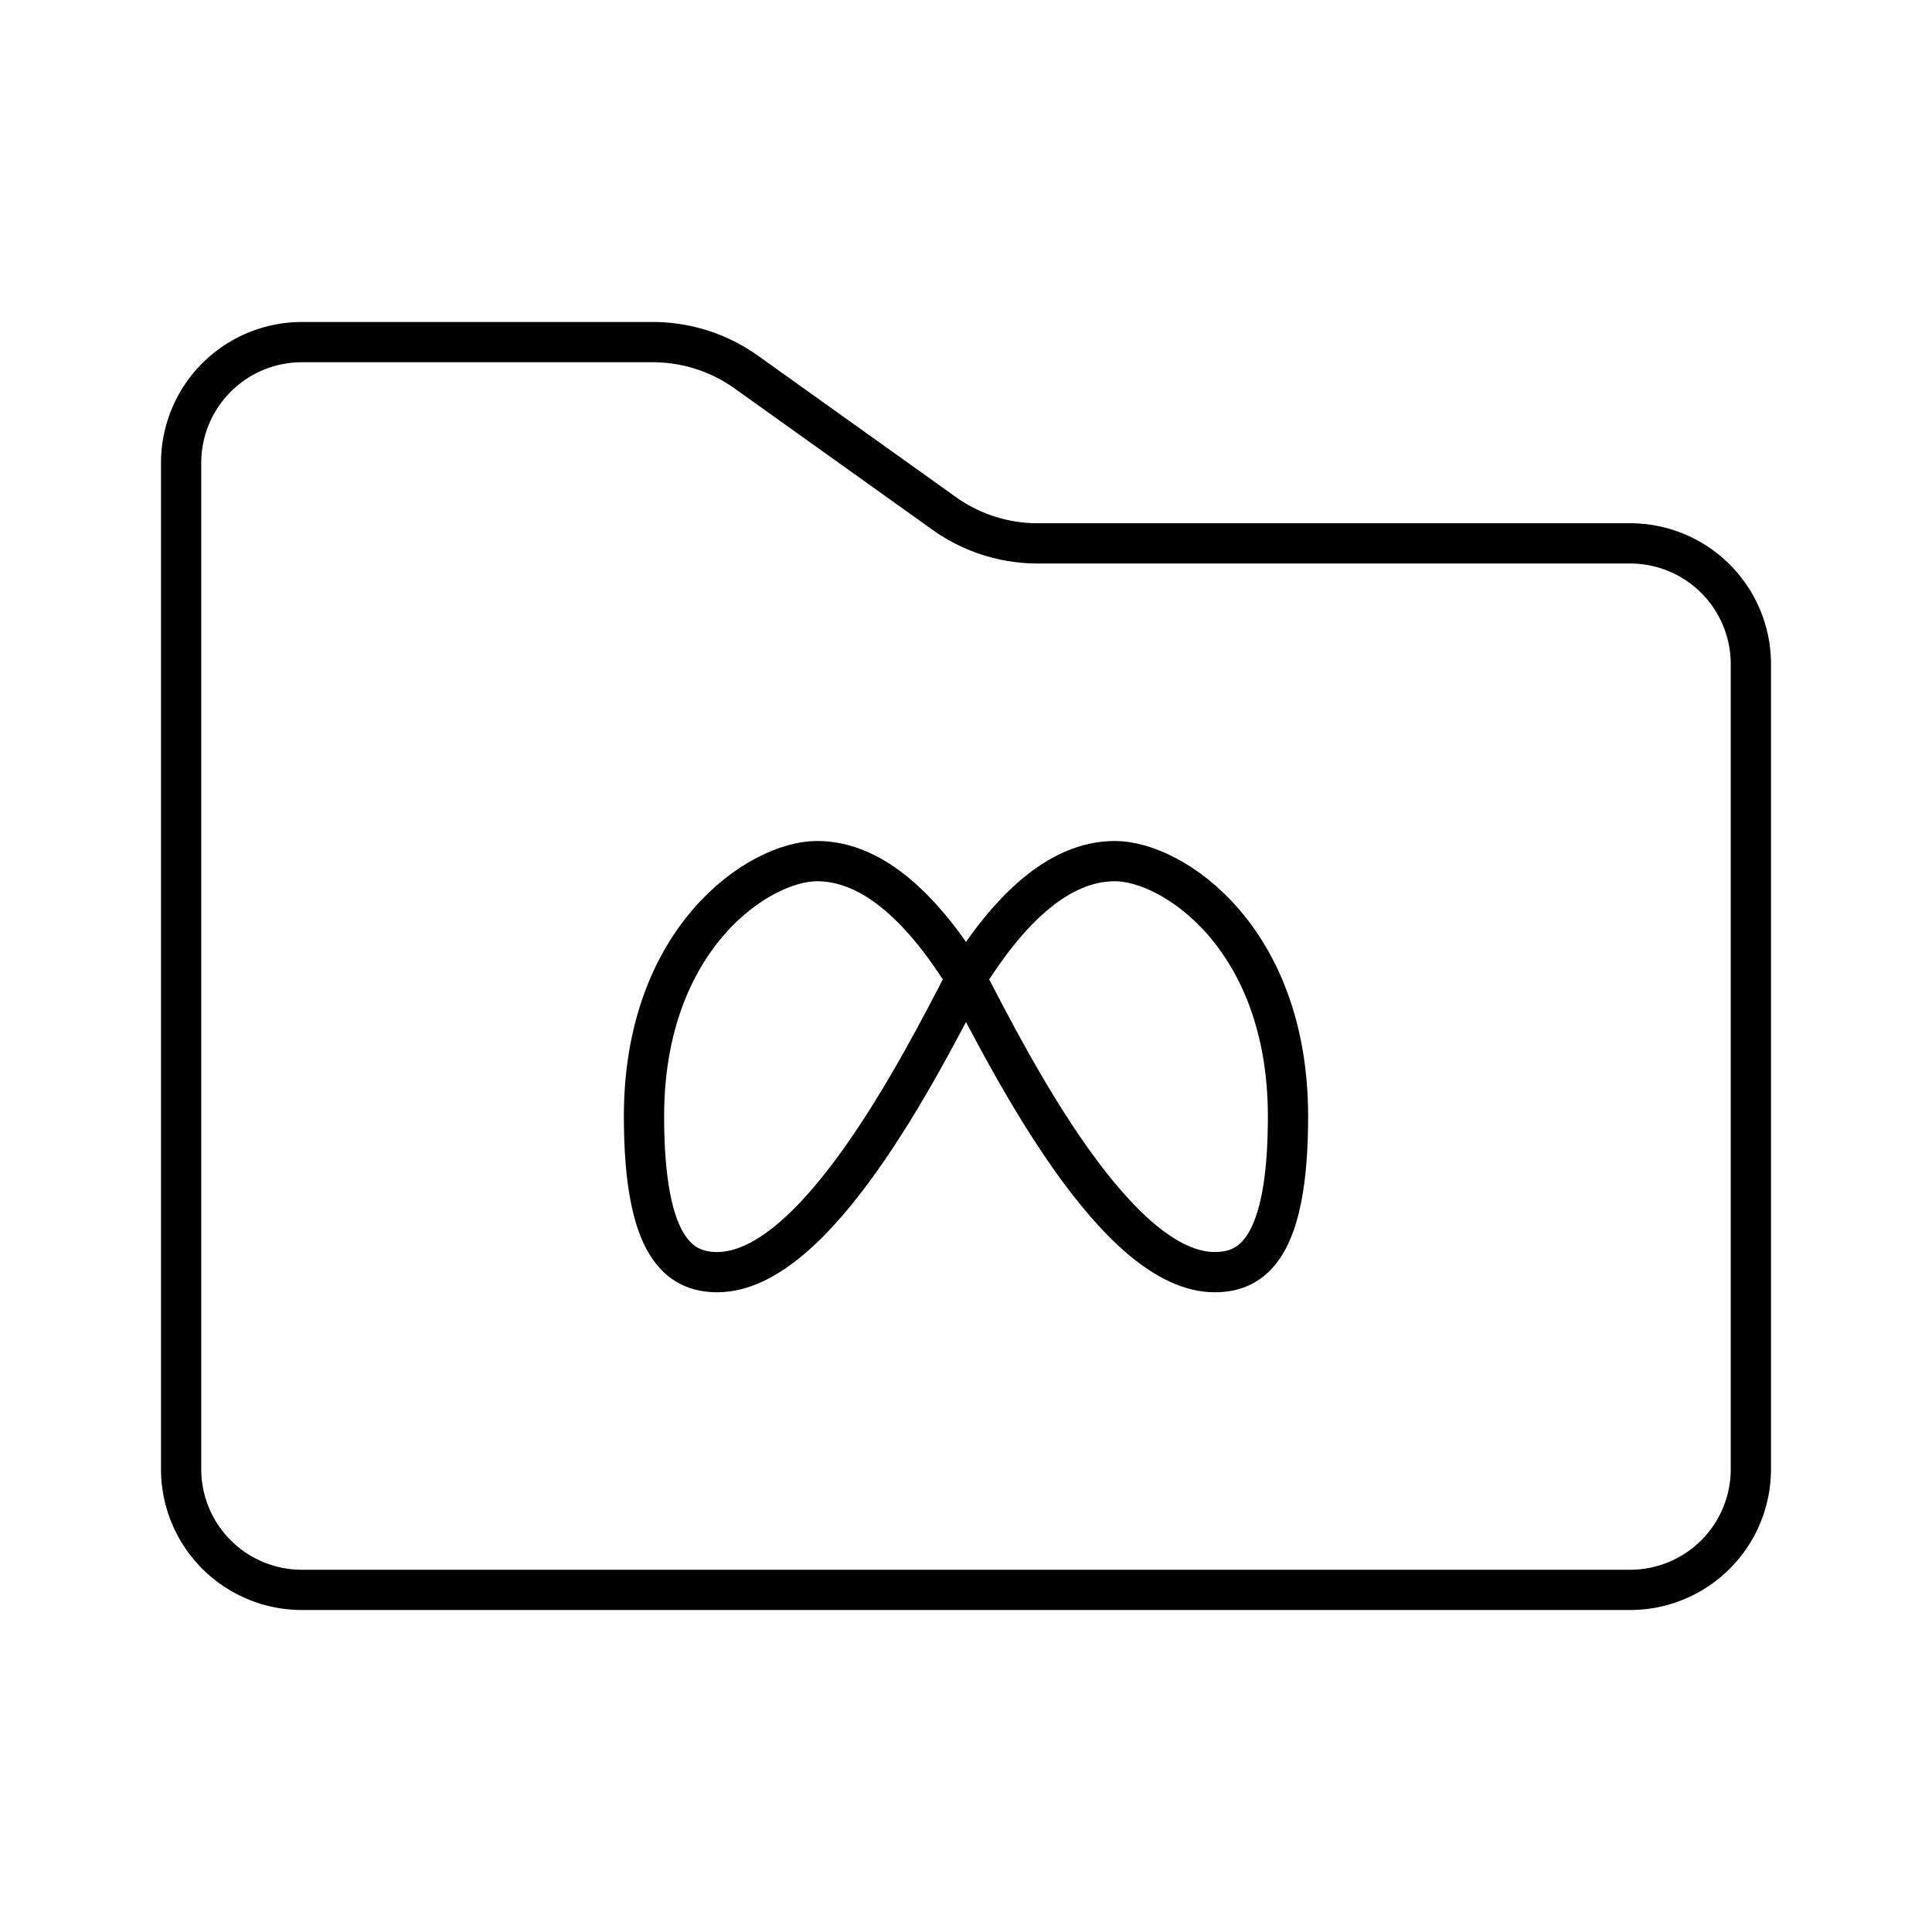
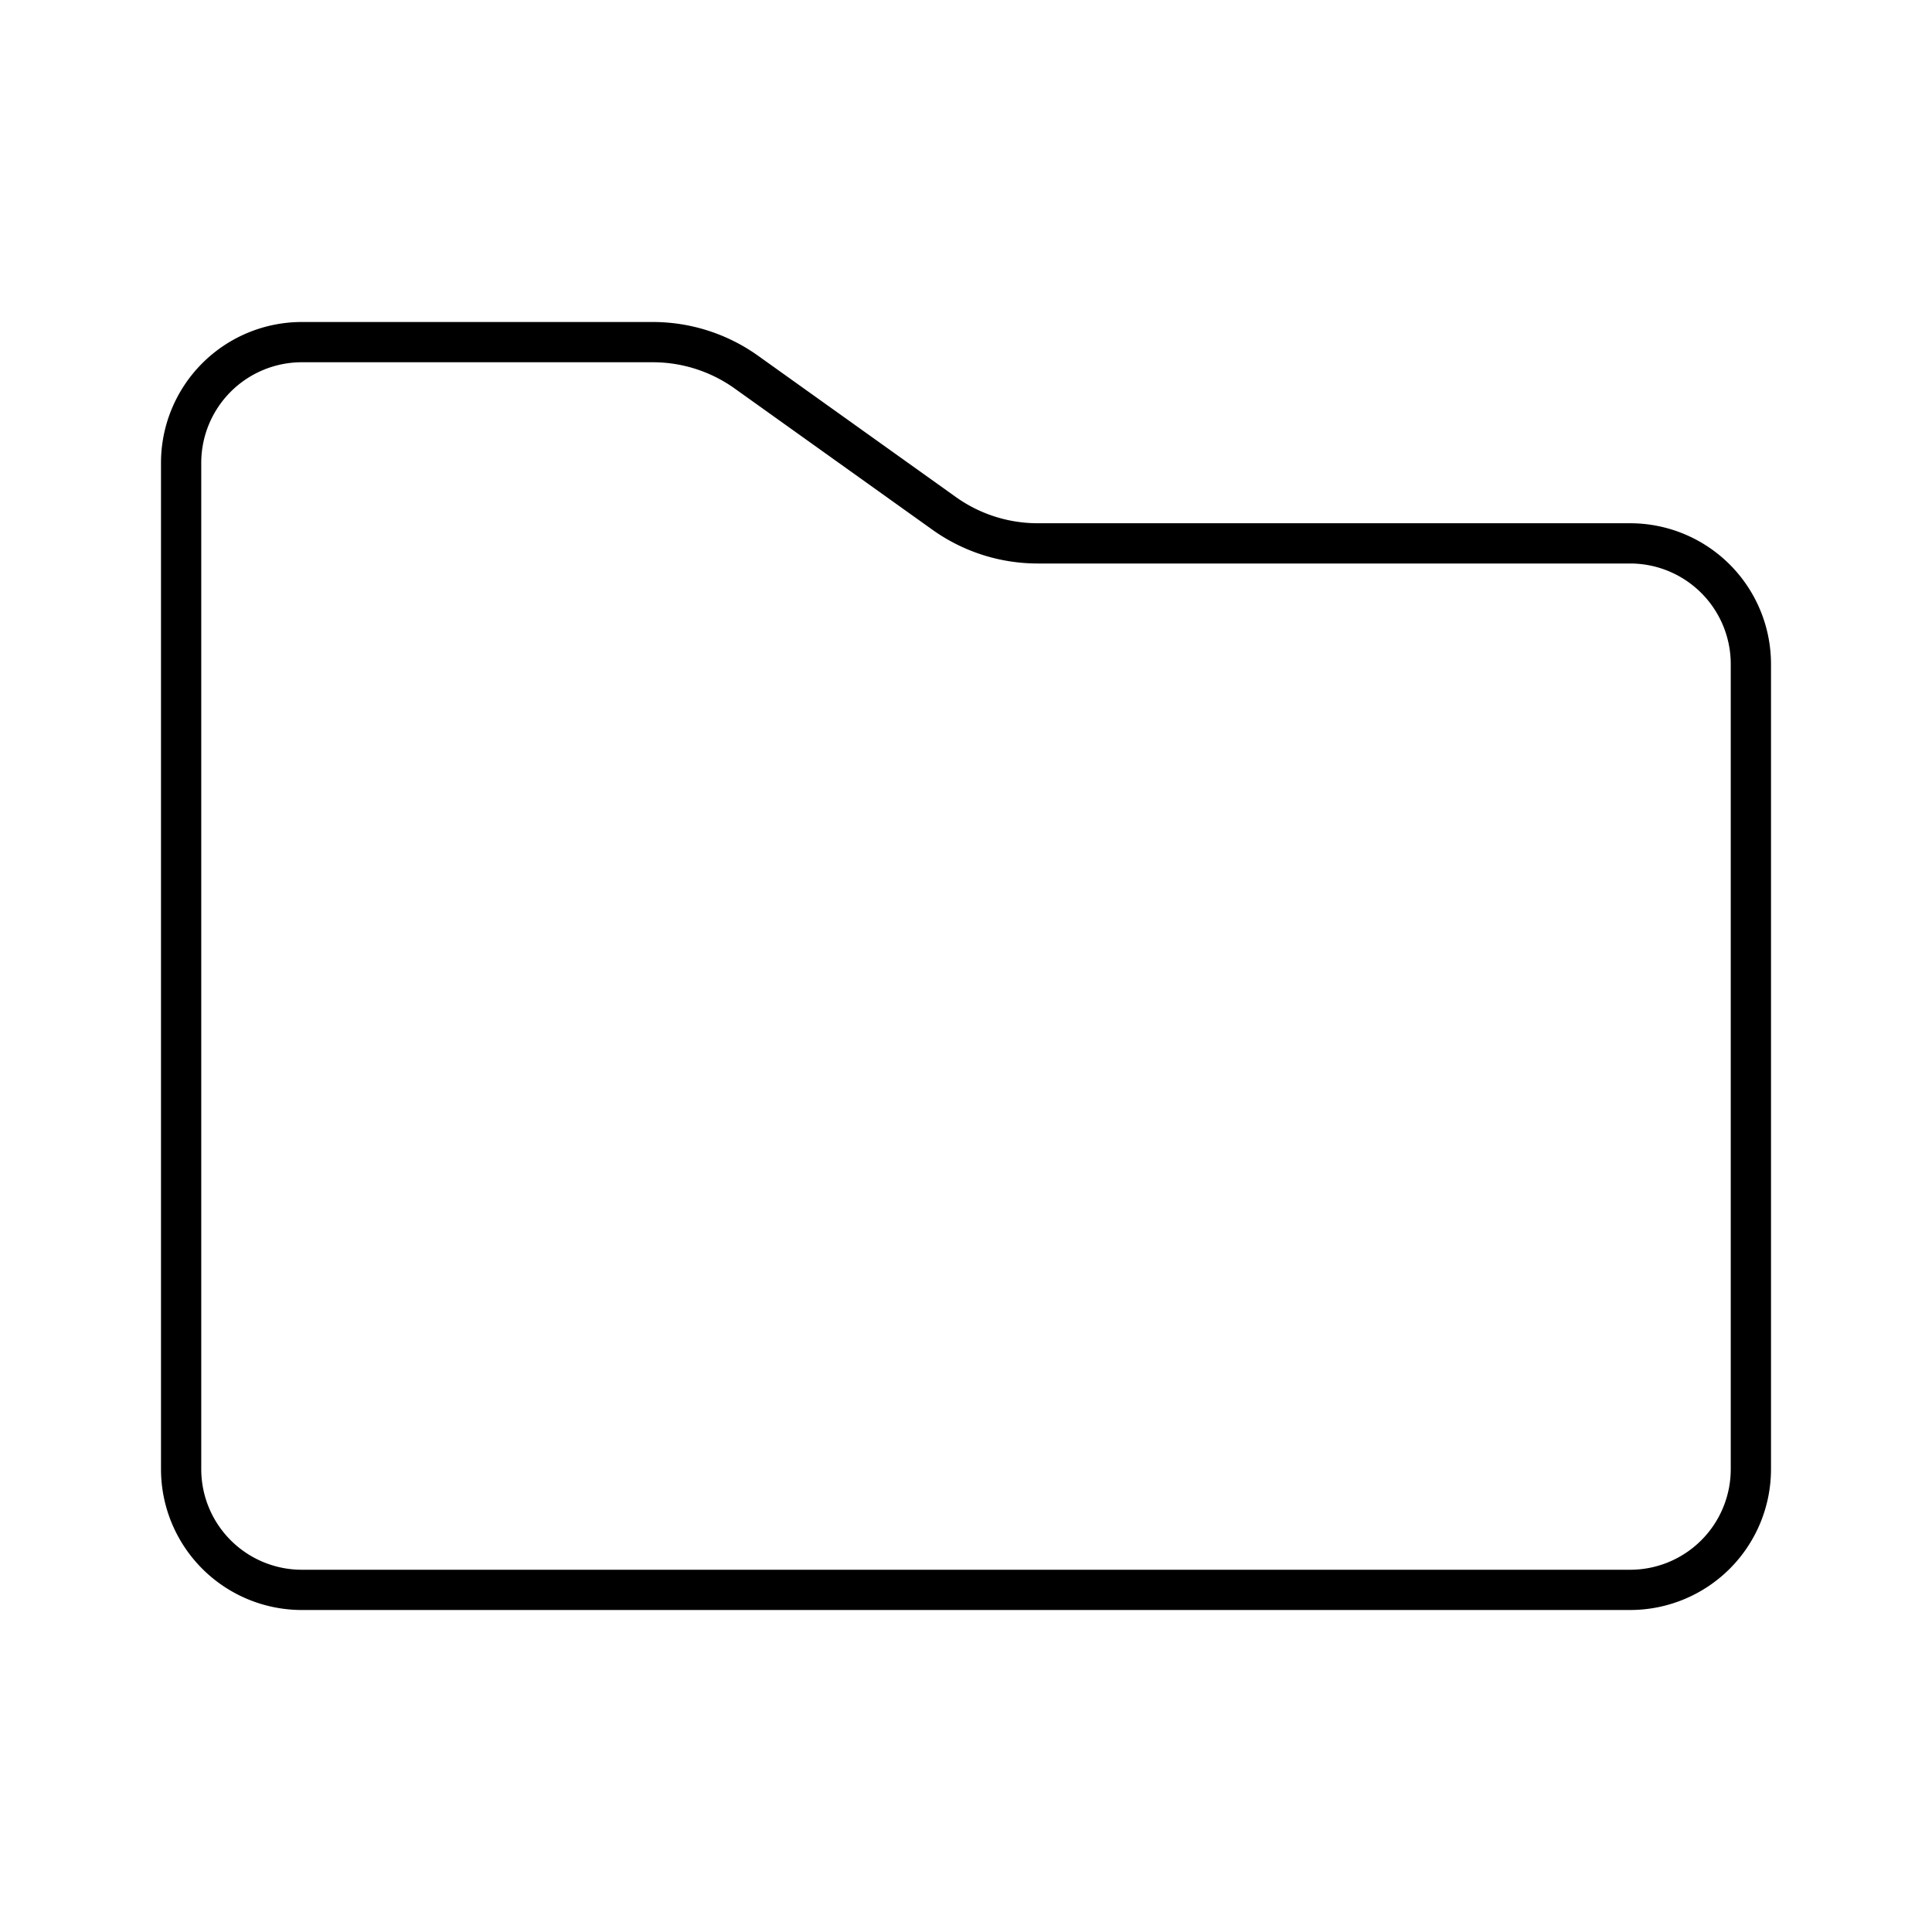
<svg xmlns="http://www.w3.org/2000/svg" width="800" height="800" viewBox="0 0 48 48">
  <path fill="none" stroke="currentColor" stroke-linecap="round" stroke-linejoin="round" d="M4.5 11.5a3 3 0 0 1 3-3h8.718a4 4 0 0 1 2.325.745l4.914 3.51a4 4 0 0 0 2.325.745H40.5a3 3 0 0 1 3 3v20a3 3 0 0 1-3 3h-33a3 3 0 0 1-3-3z" />
-   <path fill="none" stroke="currentColor" stroke-linecap="round" stroke-linejoin="round" d="M24 24.308c-1.025-1.651-2.268-2.914-3.701-2.914S16 23.292 16 27.734c0 3.274.883 3.872 1.822 3.872c2.42 0 4.992-5.002 6.178-7.298m0 0c1.025-1.651 2.268-2.914 3.701-2.914S32 23.292 32 27.734c0 3.274-.883 3.872-1.822 3.872c-2.42 0-4.992-5.002-6.178-7.298" />
</svg>